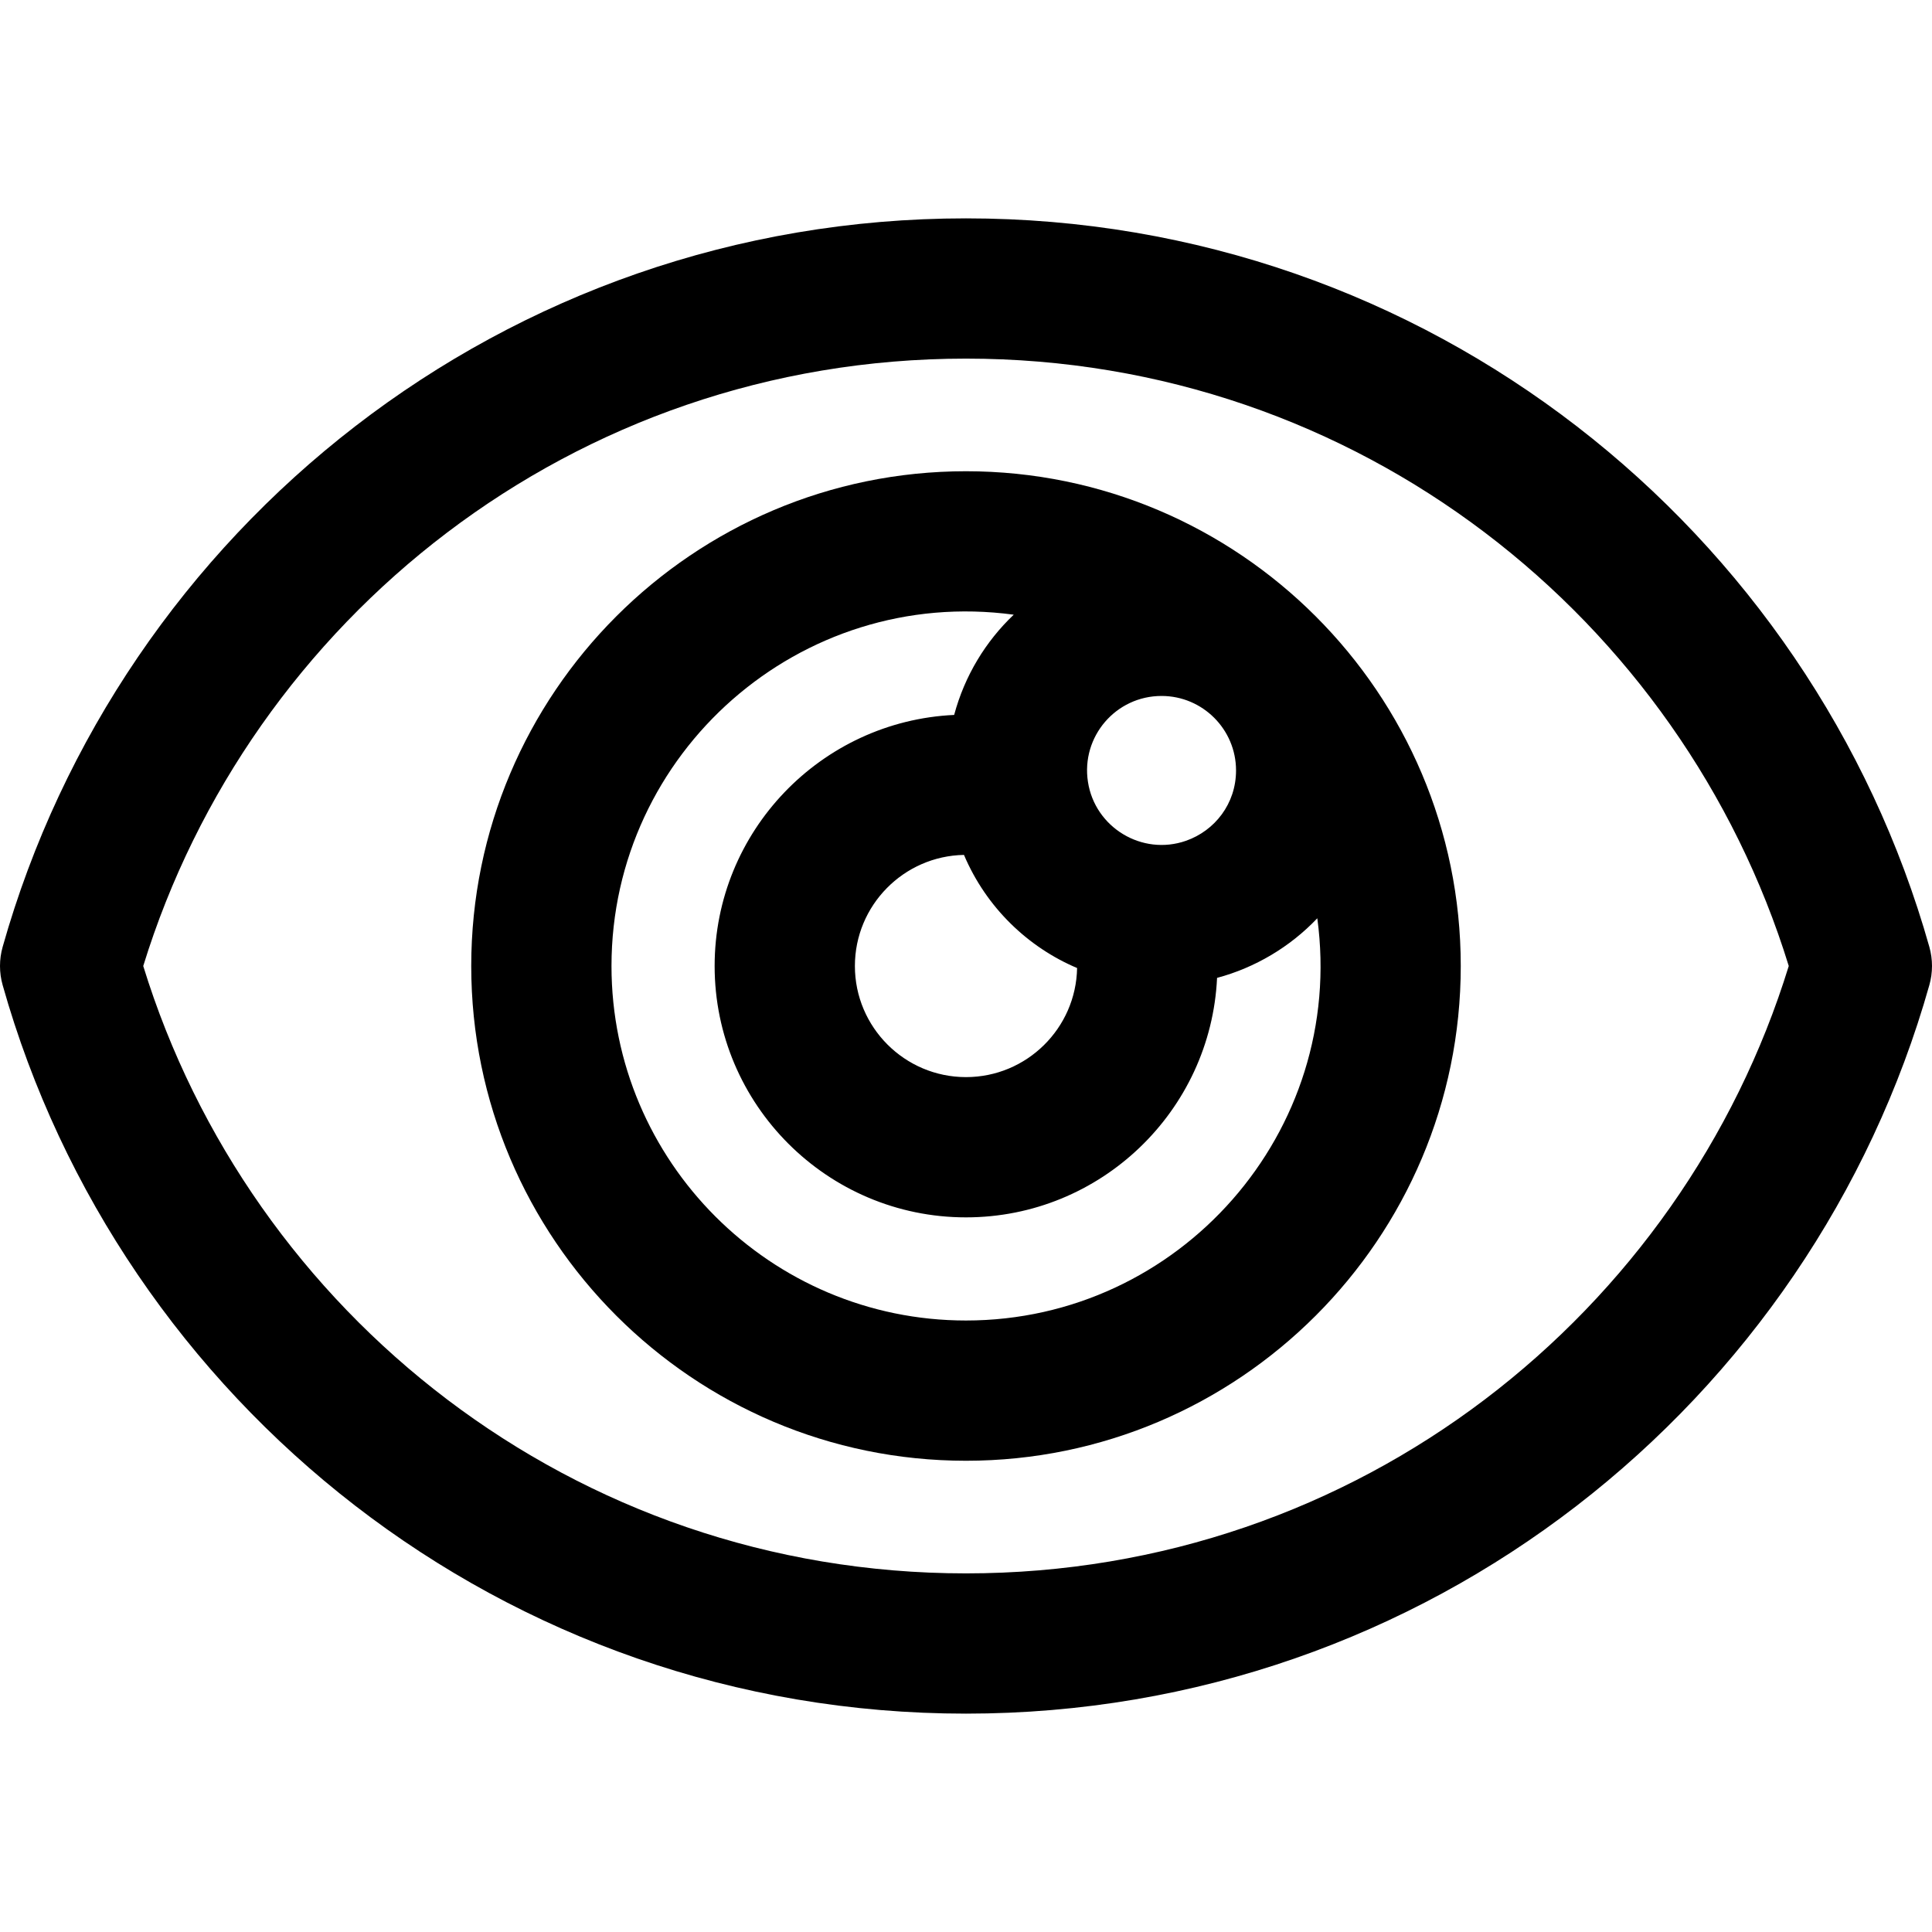
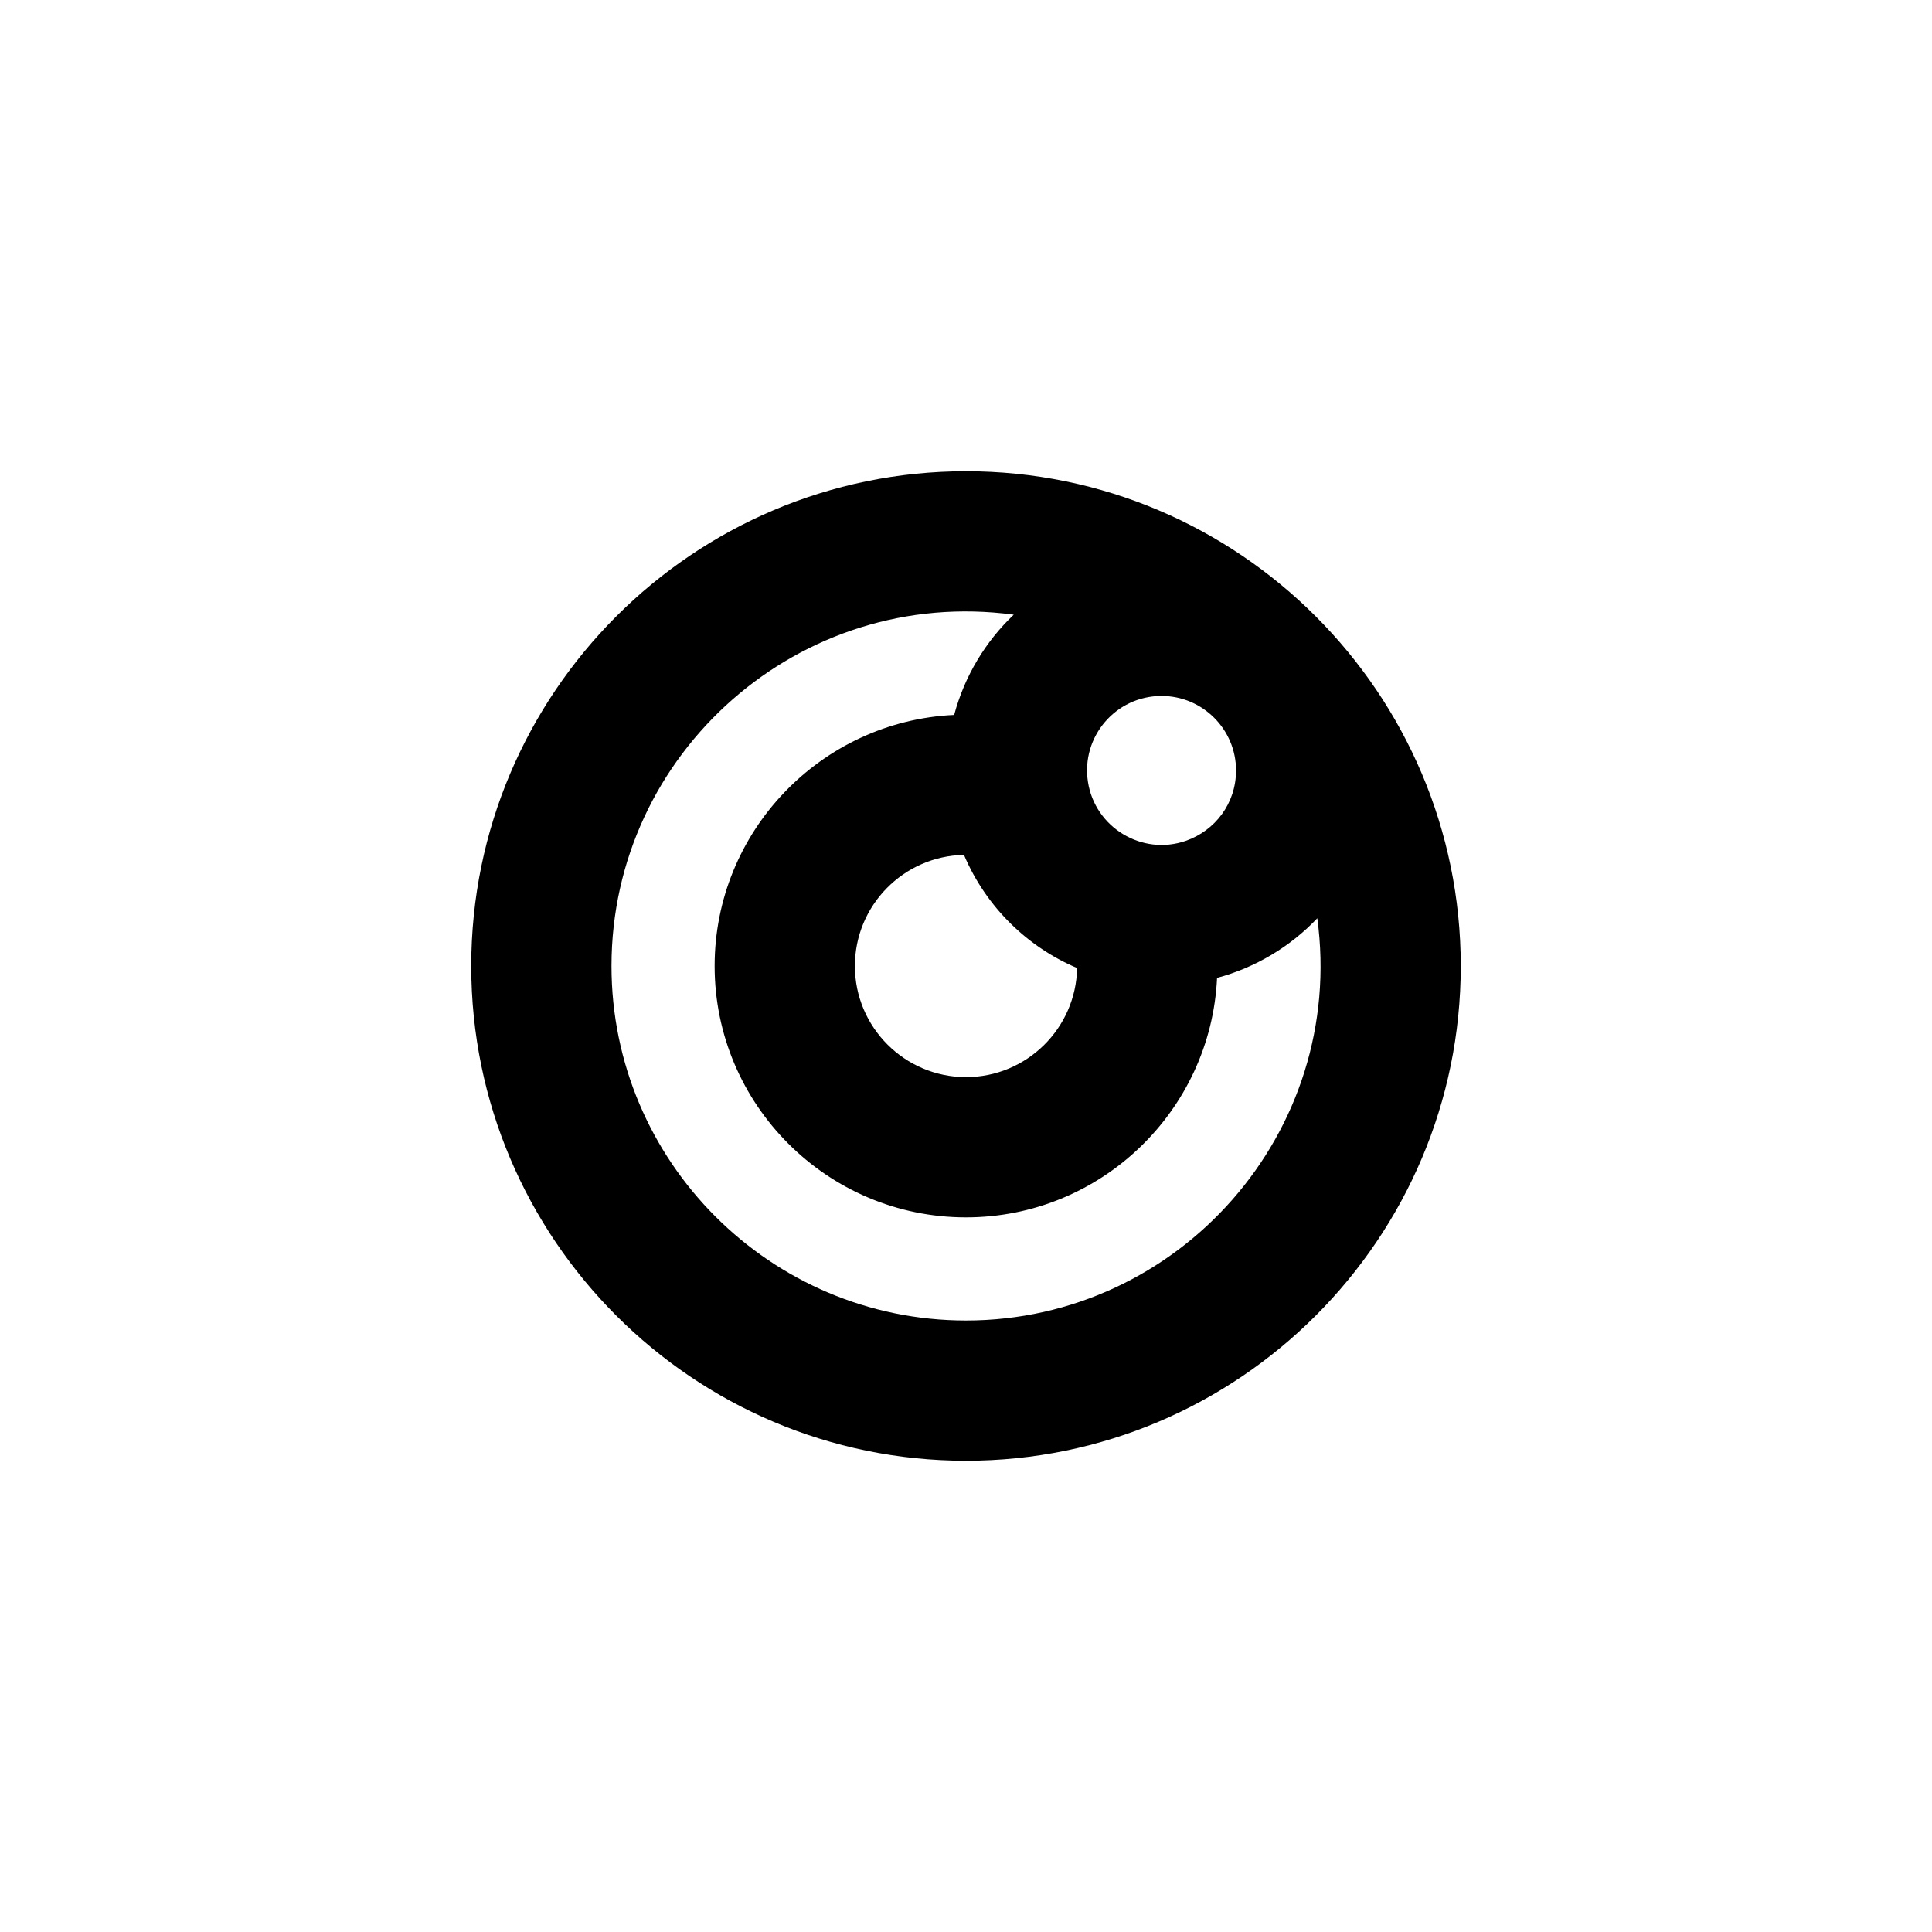
<svg xmlns="http://www.w3.org/2000/svg" fill="#000000" height="800px" width="800px" version="1.1" id="Layer_1" viewBox="0 0 512.001 512.001" xml:space="preserve">
  <g>
    <g>
      <g>
-         <path d="M511.303,250.954C480.154,140.542,378.51,57.869,256,57.869c-122.229,0-224.073,82.395-255.302,193.085     c-0.93,3.299-0.93,6.792,0,10.093C31.848,371.46,133.488,454.132,256,454.132c122.237,0,224.077-82.405,255.302-193.085     C512.233,257.747,512.233,254.253,511.303,250.954z M256,416.963c-104.057,0-189.755-69.125-218.04-160.962     C66.187,164.349,151.751,95.038,256,95.038c104.05,0,189.752,69.117,218.04,160.962C445.785,347.739,360.158,416.963,256,416.963     z" />
        <path d="M256,124.884c-72.299,0-131.117,58.819-131.117,131.117S183.703,387.117,256,387.117     c72.298,0,131.117-58.819,131.117-131.117S328.299,124.884,256,124.884z M307.826,184.436c10.883,0,19.738,8.854,19.738,19.738     c0,8.835-5.639,15.977-13.263,18.643c-11.657,4.074-24.135-3.55-25.984-15.623C286.469,195.22,295.693,184.436,307.826,184.436z      M256,349.948c-51.803,0-93.947-42.145-93.947-93.948c0-56.487,49.916-100.759,106.599-93.099     c-7.439,7.063-13.004,16.172-15.788,26.564c-35.28,1.644-63.477,30.855-63.477,66.535c0,36.732,29.883,66.615,66.615,66.615     c35.675,0,64.884-28.192,66.534-63.466c10.031-2.684,19.317-8.167,26.565-15.798C356.757,300.017,312.501,349.948,256,349.948z      M285.441,256.538c-0.287,15.99-13.383,28.908-29.44,28.908c-16.237,0-29.445-13.21-29.445-29.445     c0-16.057,12.917-29.153,28.908-29.44C261.389,240.542,272.48,251.061,285.441,256.538z" />
      </g>
    </g>
  </g>
</svg>